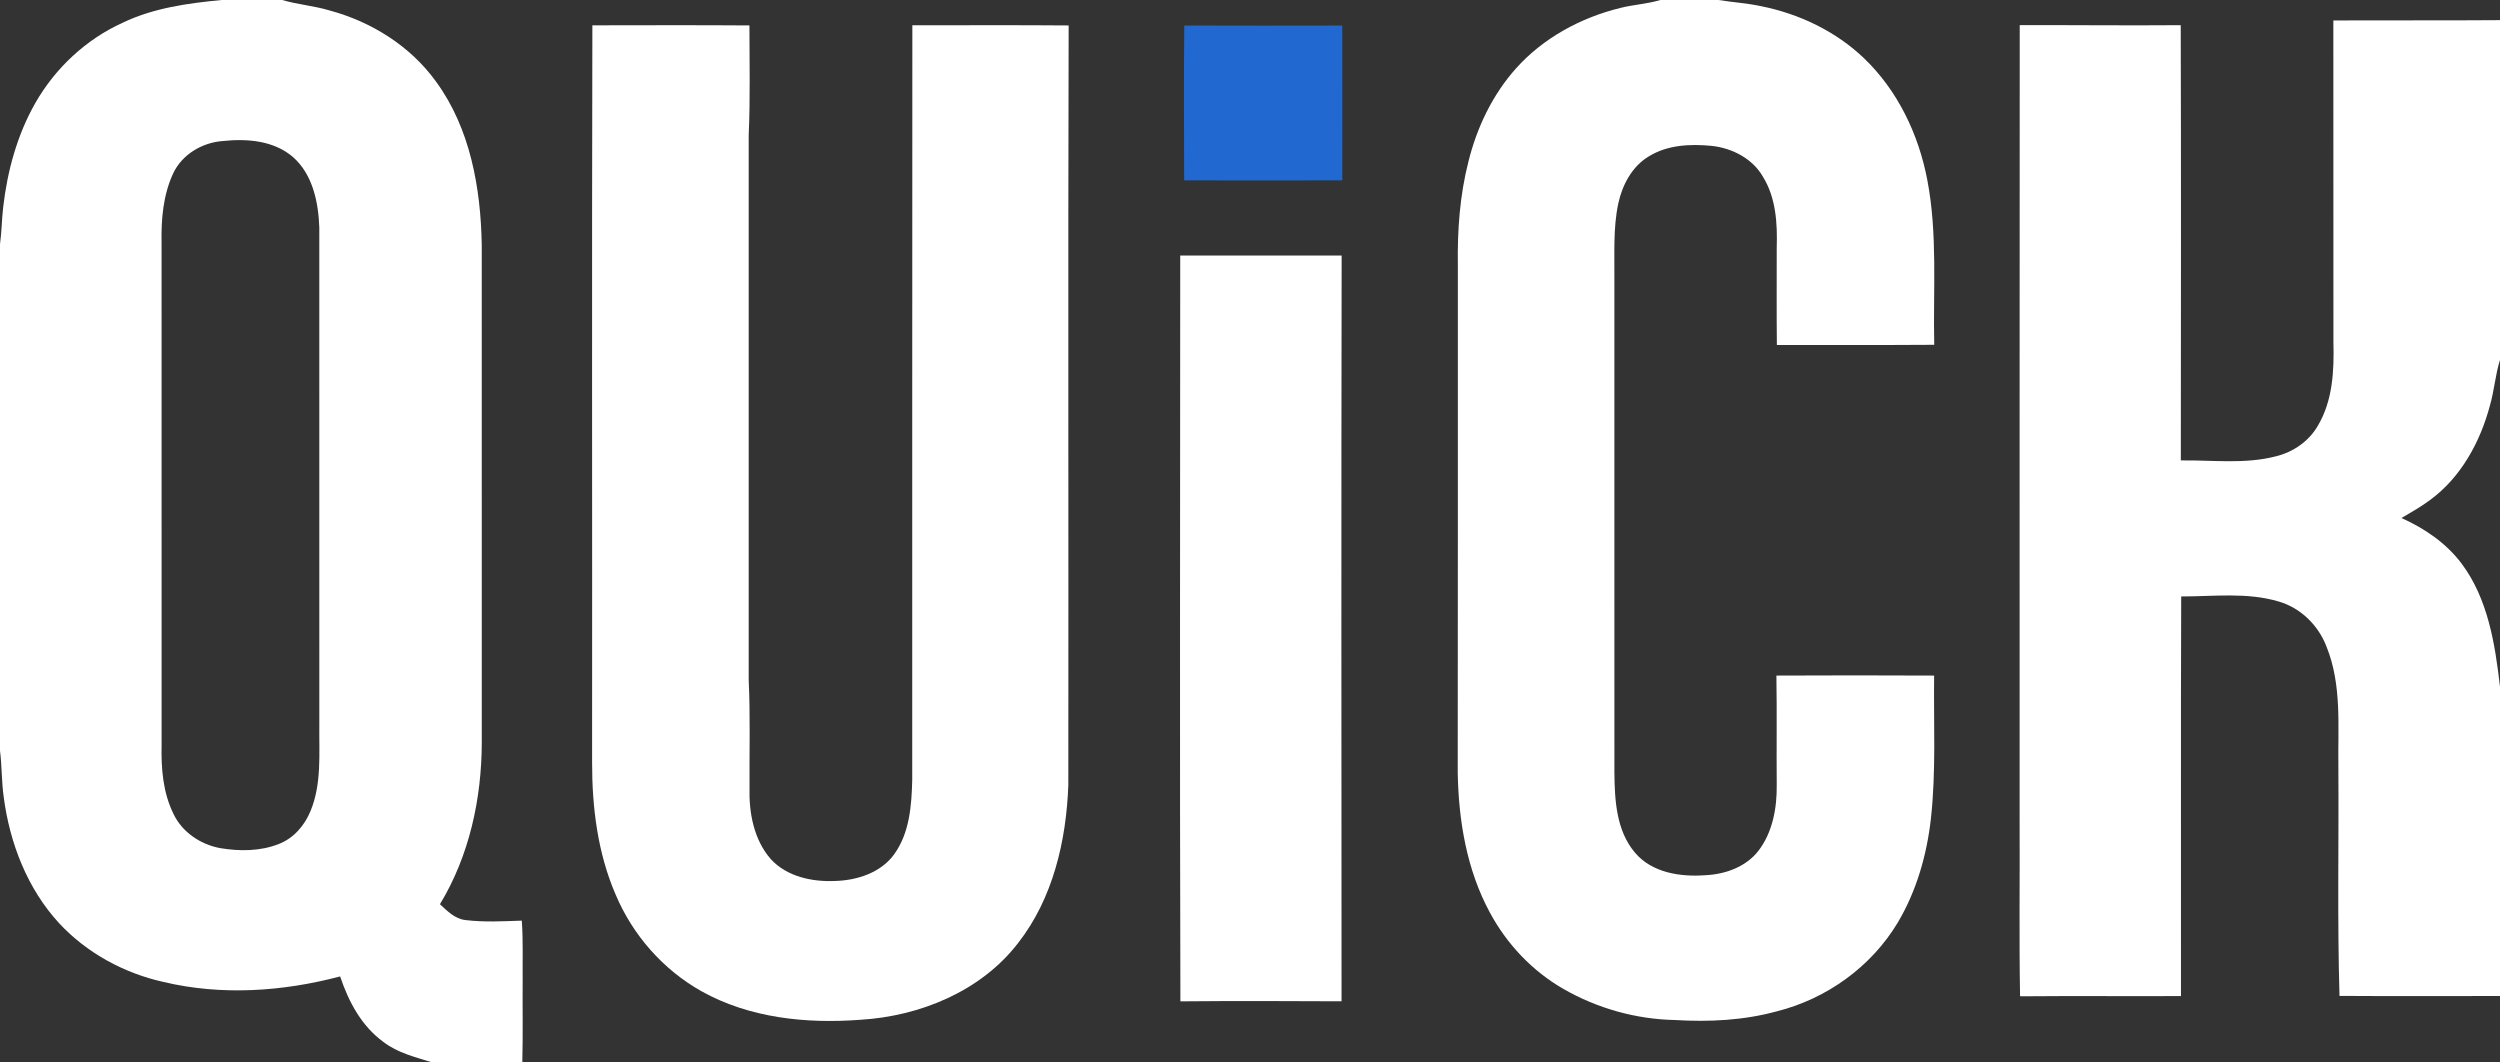
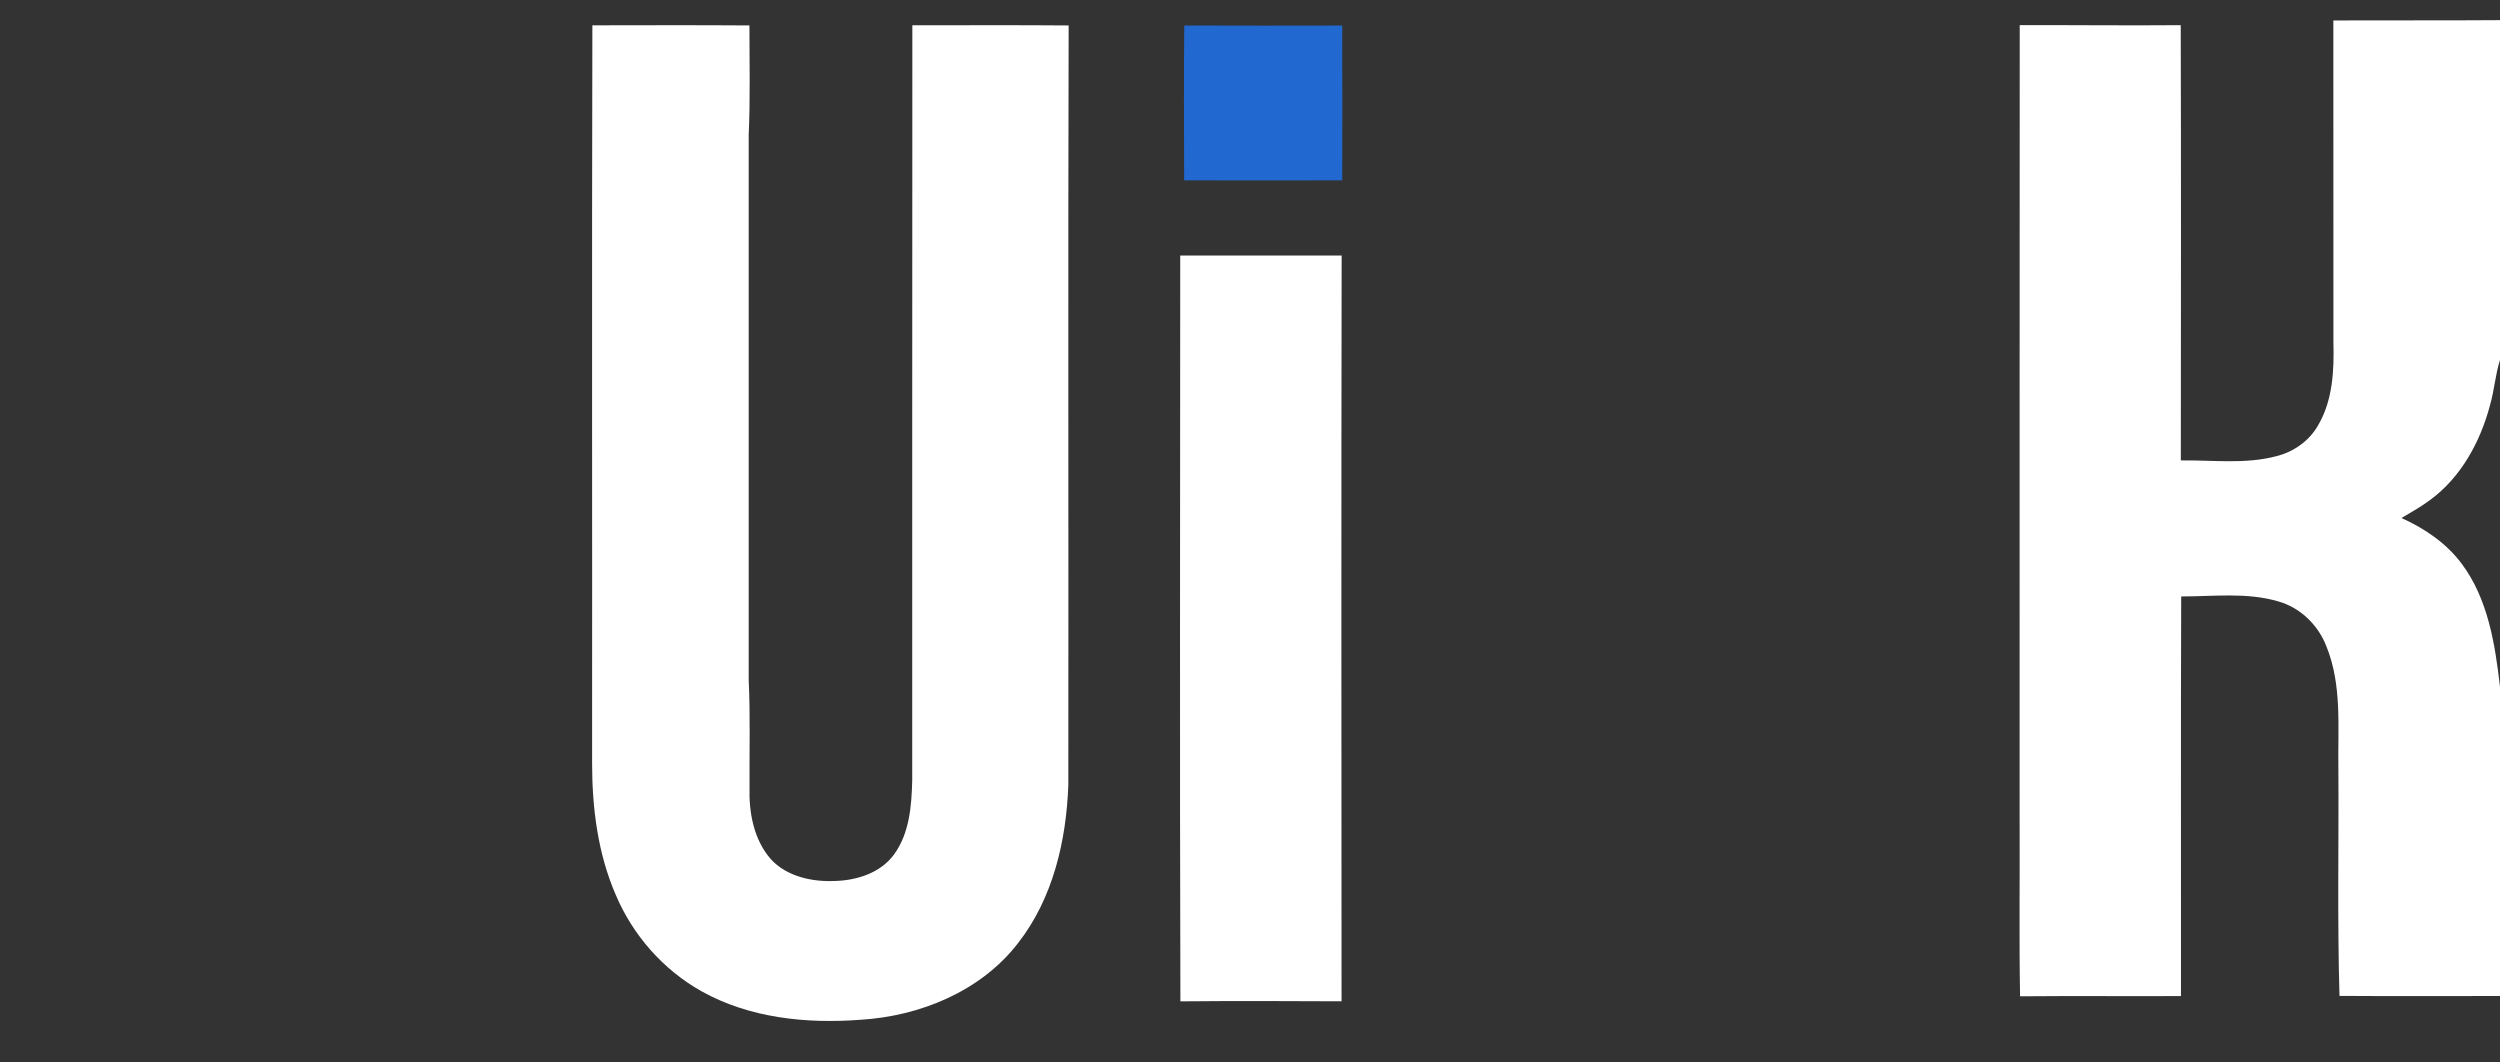
<svg xmlns="http://www.w3.org/2000/svg" width="1000pt" height="425pt" viewBox="0 0 1000 425" version="1.1">
  <rect x="0" y="0" width="1000" height="425" fill="#333333" stroke="none" />
  <g id="#ffffffff">
-     <path fill="#ffffff" opacity="1.00" d=" M 88.65 0.00 L 112.90 0.00 C 119.10 1.84 125.61 2.31 131.81 4.18 C 148.58 8.68 164.14 18.43 174.38 32.60 C 188.13 51.37 192.30 75.21 192.70 98.00 C 192.72 164.33 192.69 230.67 192.71 297.00 C 192.67 319.50 187.73 342.30 175.98 361.69 C 178.91 364.40 181.95 367.55 186.15 368.02 C 193.64 368.94 201.19 368.51 208.71 368.25 C 209.30 376.15 208.98 384.08 209.06 392.00 C 208.98 403.00 209.21 414.00 208.92 425.00 L 172.97 425.00 C 166.19 422.84 159.01 421.19 153.28 416.71 C 144.59 410.39 139.38 400.56 136.06 390.57 C 113.11 396.64 88.62 398.32 65.39 392.78 C 49.60 389.27 34.73 381.20 23.68 369.32 C 10.98 355.55 3.91 337.31 1.50 318.90 C 0.60 312.74 0.80 306.48 0.00 300.31 L 0.00 97.68 C 0.68 92.79 0.70 87.83 1.27 82.93 C 2.93 68.39 6.87 53.94 14.15 41.17 C 22.12 27.23 34.40 15.74 49.06 9.10 C 61.43 3.16 75.15 1.30 88.65 0.00 M 89.37 56.39 C 81.05 56.91 72.85 61.69 69.26 69.38 C 65.28 77.97 64.43 87.64 64.63 97.00 C 64.66 164.00 64.65 231.00 64.64 298.00 C 64.43 307.32 65.18 317.00 69.36 325.48 C 72.80 332.83 80.17 337.78 88.02 339.24 C 95.79 340.55 104.08 340.54 111.49 337.61 C 117.48 335.31 121.89 330.14 124.26 324.29 C 128.71 313.42 127.60 301.46 127.73 290.00 C 127.72 223.65 127.74 157.29 127.72 90.94 C 127.36 80.86 125.09 69.76 117.17 62.80 C 109.59 56.26 98.93 55.39 89.37 56.39 Z" />
-     <path fill="#ffffff" opacity="1.00" d=" M 664.13 0.00 L 687.30 0.00 C 693.00 0.91 698.79 1.26 704.45 2.48 C 719.71 5.53 734.34 12.52 745.64 23.33 C 759.09 36.23 767.44 53.74 770.91 71.92 C 775.09 93.67 773.22 115.92 773.69 137.92 C 752.71 138.08 731.73 137.92 710.75 138.00 C 710.60 125.00 710.71 112.00 710.69 99.01 C 710.98 89.40 710.41 79.22 705.24 70.81 C 701.08 63.44 692.88 59.23 684.66 58.35 C 676.17 57.52 667.02 57.93 659.56 62.53 C 652.84 66.53 648.93 73.92 647.32 81.37 C 645.18 91.43 645.87 101.79 645.75 112.00 C 645.75 177.67 645.74 243.33 645.76 308.99 C 645.88 320.03 646.48 332.20 653.97 341.04 C 660.73 349.09 672.09 350.82 682.02 350.09 C 689.99 349.75 698.30 346.83 703.34 340.36 C 709.07 332.92 710.80 323.20 710.69 314.01 C 710.57 299.41 710.80 284.82 710.56 270.23 C 731.59 270.13 752.62 270.12 773.65 270.23 C 773.42 289.29 774.46 308.41 772.37 327.39 C 770.74 341.97 766.61 356.41 759.08 369.07 C 748.51 386.69 730.61 399.56 710.73 404.53 C 697.52 408.16 683.66 408.83 670.05 408.01 C 654.45 407.71 638.94 403.37 625.41 395.59 C 612.95 388.47 602.74 377.65 595.96 365.04 C 586.69 347.94 583.42 328.26 583.09 309.00 C 583.19 241.33 583.12 173.67 583.14 106.00 C 582.93 92.09 583.93 78.07 587.39 64.56 C 590.76 50.96 596.99 37.91 606.36 27.41 C 617.28 15.18 632.30 7.06 648.12 3.18 C 653.40 1.84 658.90 1.59 664.13 0.00 Z" />
    <path fill="#ffffff" opacity="1.00" d=" M 933.34 8.18 C 955.56 8.08 977.78 8.23 1000.00 8.06 L 1000.00 143.98 C 998.12 149.89 997.73 156.15 996.00 162.10 C 992.12 176.74 984.41 190.94 972.00 200.02 C 968.39 202.71 964.45 204.92 960.59 207.21 C 969.84 211.36 978.48 217.23 984.62 225.41 C 995.22 239.58 998.02 257.60 1000.00 274.72 L 1000.00 398.40 C 978.60 398.42 957.20 398.50 935.80 398.36 C 934.90 367.92 935.55 337.45 935.35 307.00 C 935.11 290.82 936.82 273.93 930.57 258.57 C 927.32 250.08 920.19 243.08 911.38 240.58 C 898.74 236.84 885.44 238.60 872.48 238.58 C 872.27 291.86 872.45 345.14 872.39 398.43 C 850.94 398.52 829.48 398.33 808.03 398.52 C 807.61 375.02 807.97 351.51 807.85 328.00 C 807.87 222.02 807.80 116.04 807.89 10.05 C 829.35 10.00 850.82 10.25 872.29 10.07 C 872.46 68.10 872.37 126.14 872.33 184.17 C 885.06 183.99 898.09 185.78 910.57 182.47 C 917.45 180.75 923.68 176.39 927.21 170.18 C 933.09 160.23 933.67 148.27 933.37 137.00 C 933.32 94.06 933.39 51.12 933.34 8.18 Z" />
    <path fill="#ffffff" opacity="1.00" d=" M 236.95 10.13 C 257.89 10.10 278.83 10.03 299.77 10.17 C 299.77 24.78 300.13 39.40 299.48 54.00 C 299.48 126.67 299.48 199.34 299.48 272.00 C 300.15 286.32 299.72 300.67 299.81 315.00 C 299.53 325.05 301.51 335.87 308.32 343.65 C 314.75 350.66 324.81 352.79 333.97 352.39 C 342.81 352.16 352.32 349.13 357.69 341.69 C 363.85 333.13 364.64 322.20 364.89 312.01 C 364.93 211.37 364.84 110.74 364.94 10.11 C 385.78 10.14 406.62 10.00 427.46 10.18 C 427.18 111.44 427.45 212.71 427.33 313.97 C 426.53 336.26 421.21 359.34 407.24 377.21 C 392.36 396.55 367.91 406.51 344.03 407.92 C 322.42 409.54 299.76 407.22 280.56 396.48 C 265.25 387.87 253.07 374.02 246.26 357.84 C 239.07 341.24 236.82 322.96 236.84 305.00 C 236.93 206.71 236.70 108.42 236.95 10.13 Z" />
    <path fill="#ffffff" opacity="1.00" d=" M 472.09 102.20 C 493.61 102.22 515.14 102.18 536.66 102.21 C 536.49 201.65 536.56 301.08 536.62 400.52 C 515.13 400.41 493.64 400.35 472.16 400.54 C 471.87 301.09 472.07 201.63 472.09 102.20 Z" />
  </g>
  <g id="#2168d1ff">
    <path fill="#2168d1" opacity="1.00" d=" M 473.71 10.20 C 494.77 10.30 515.83 10.25 536.89 10.22 C 536.96 30.86 536.93 51.49 536.91 72.13 C 515.83 72.19 494.74 72.18 473.66 72.13 C 473.60 51.49 473.50 30.84 473.71 10.20 Z" />
  </g>
</svg>